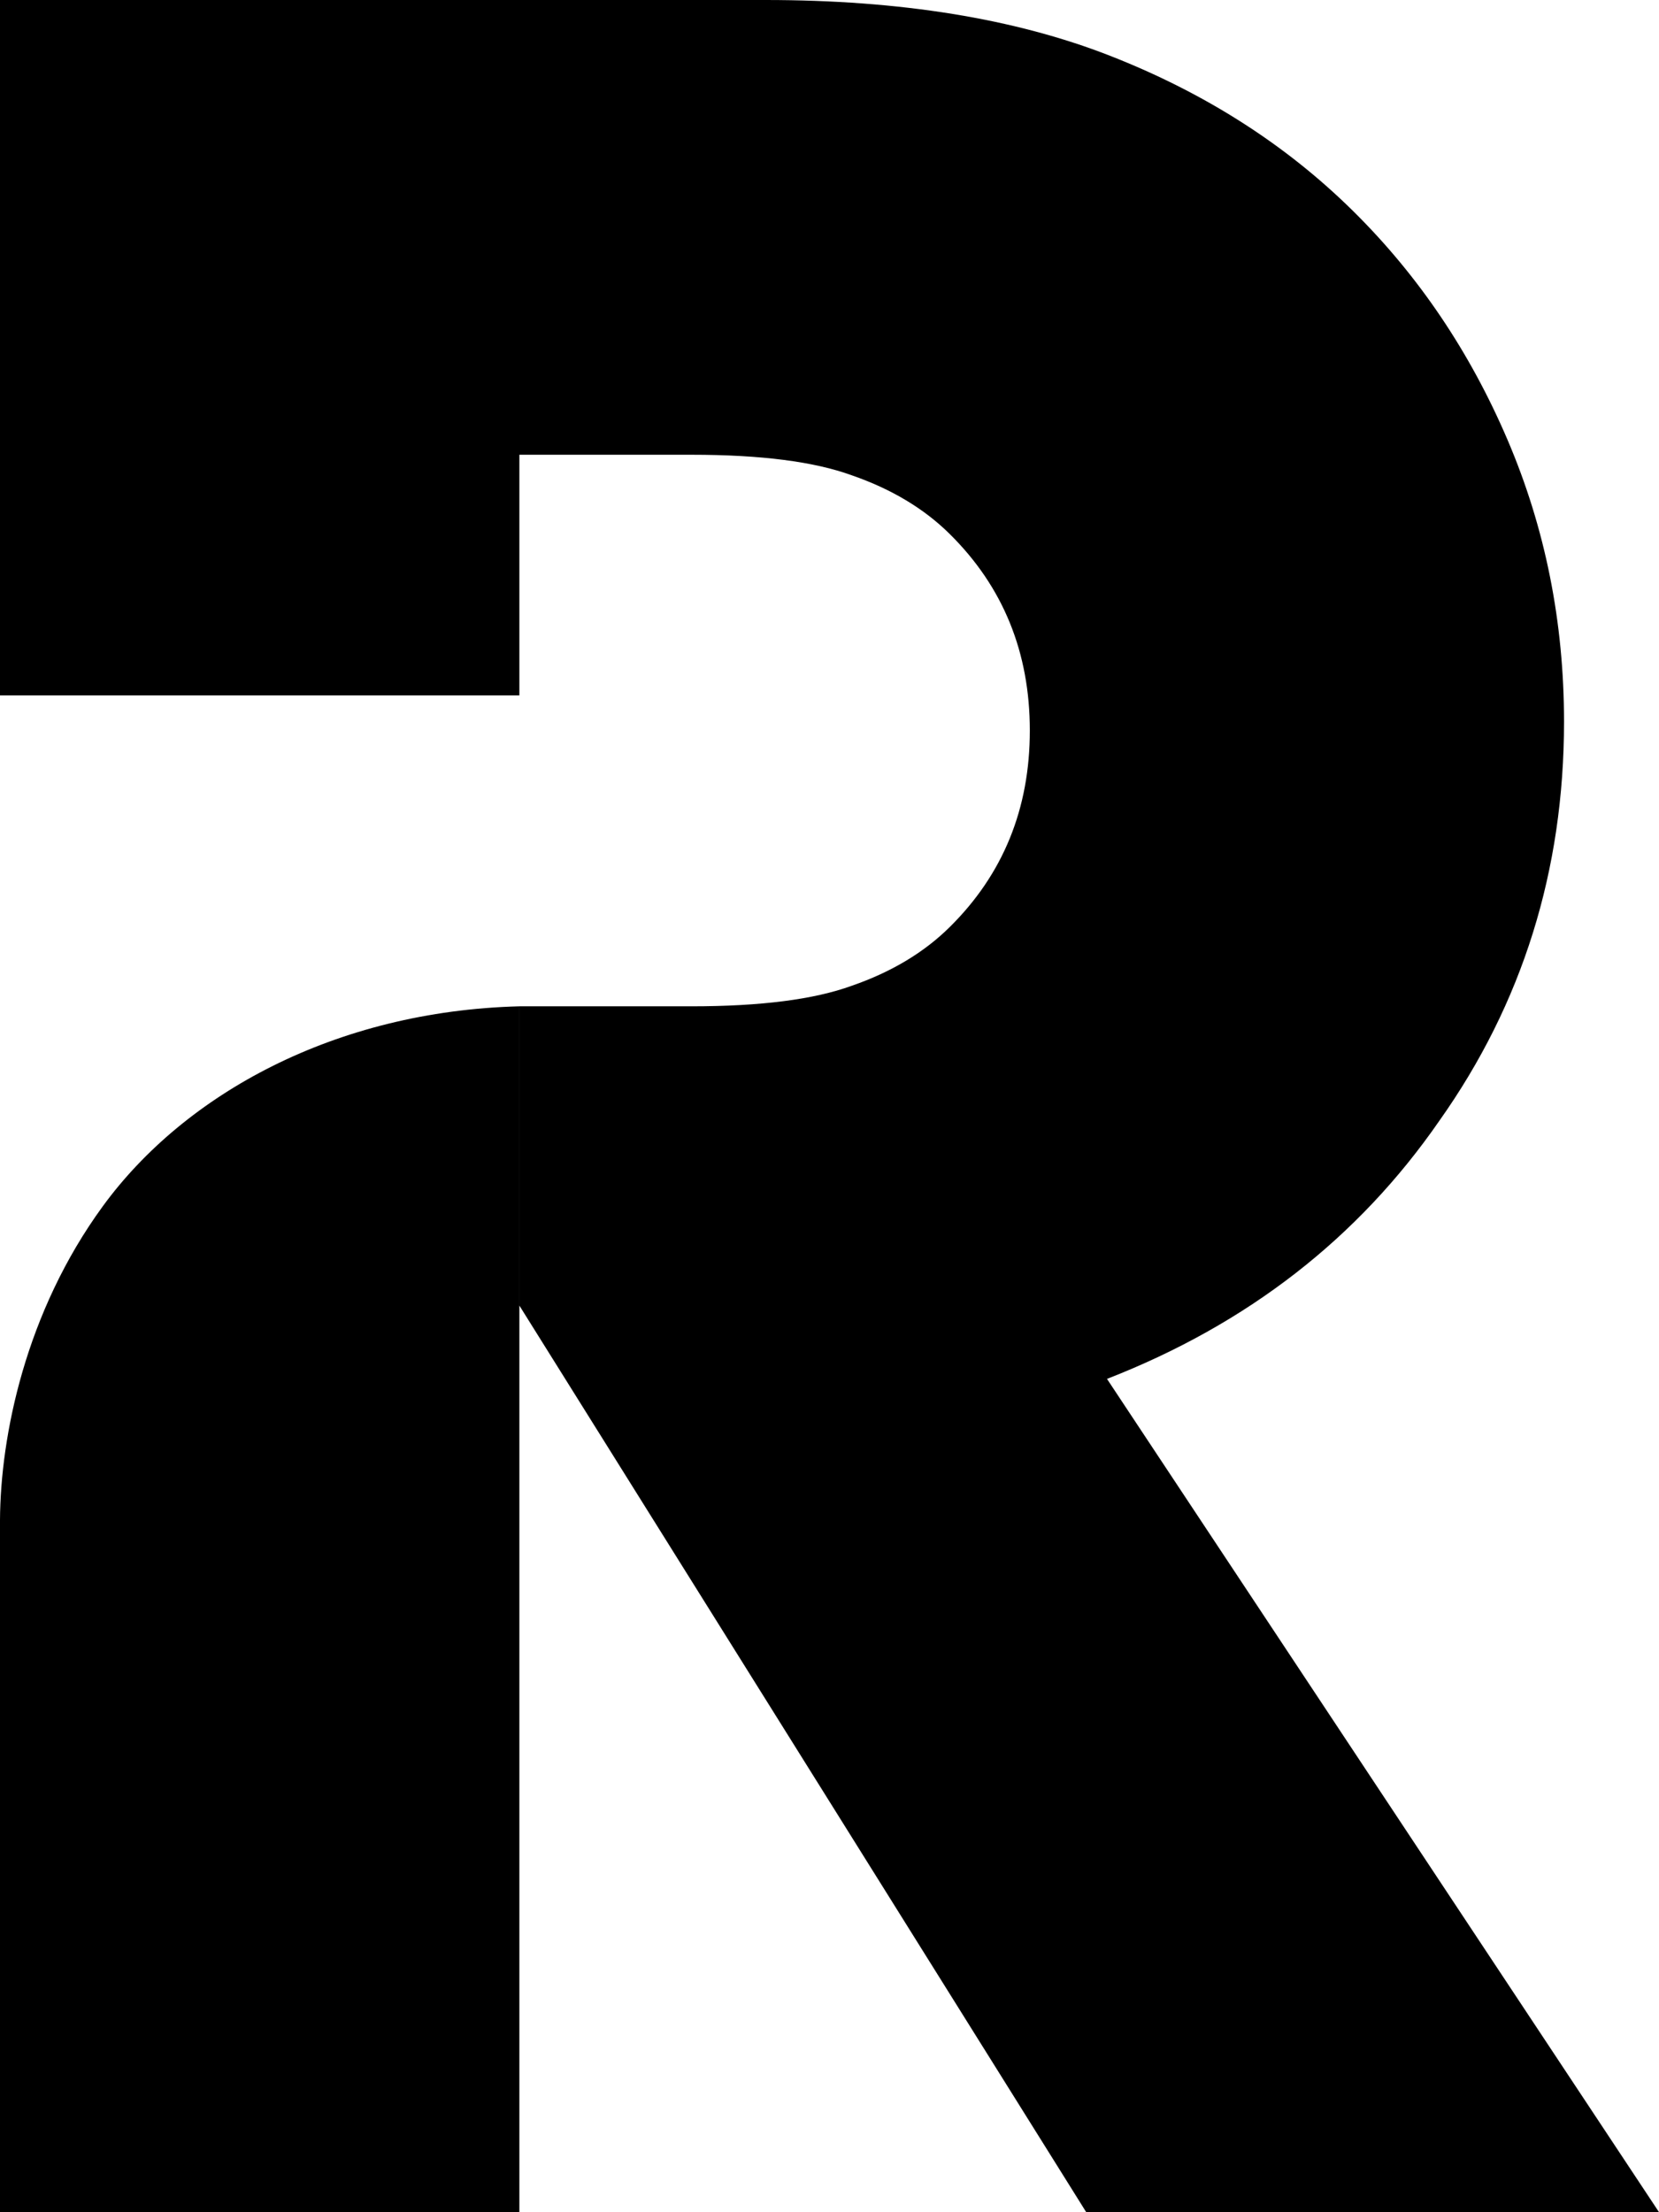
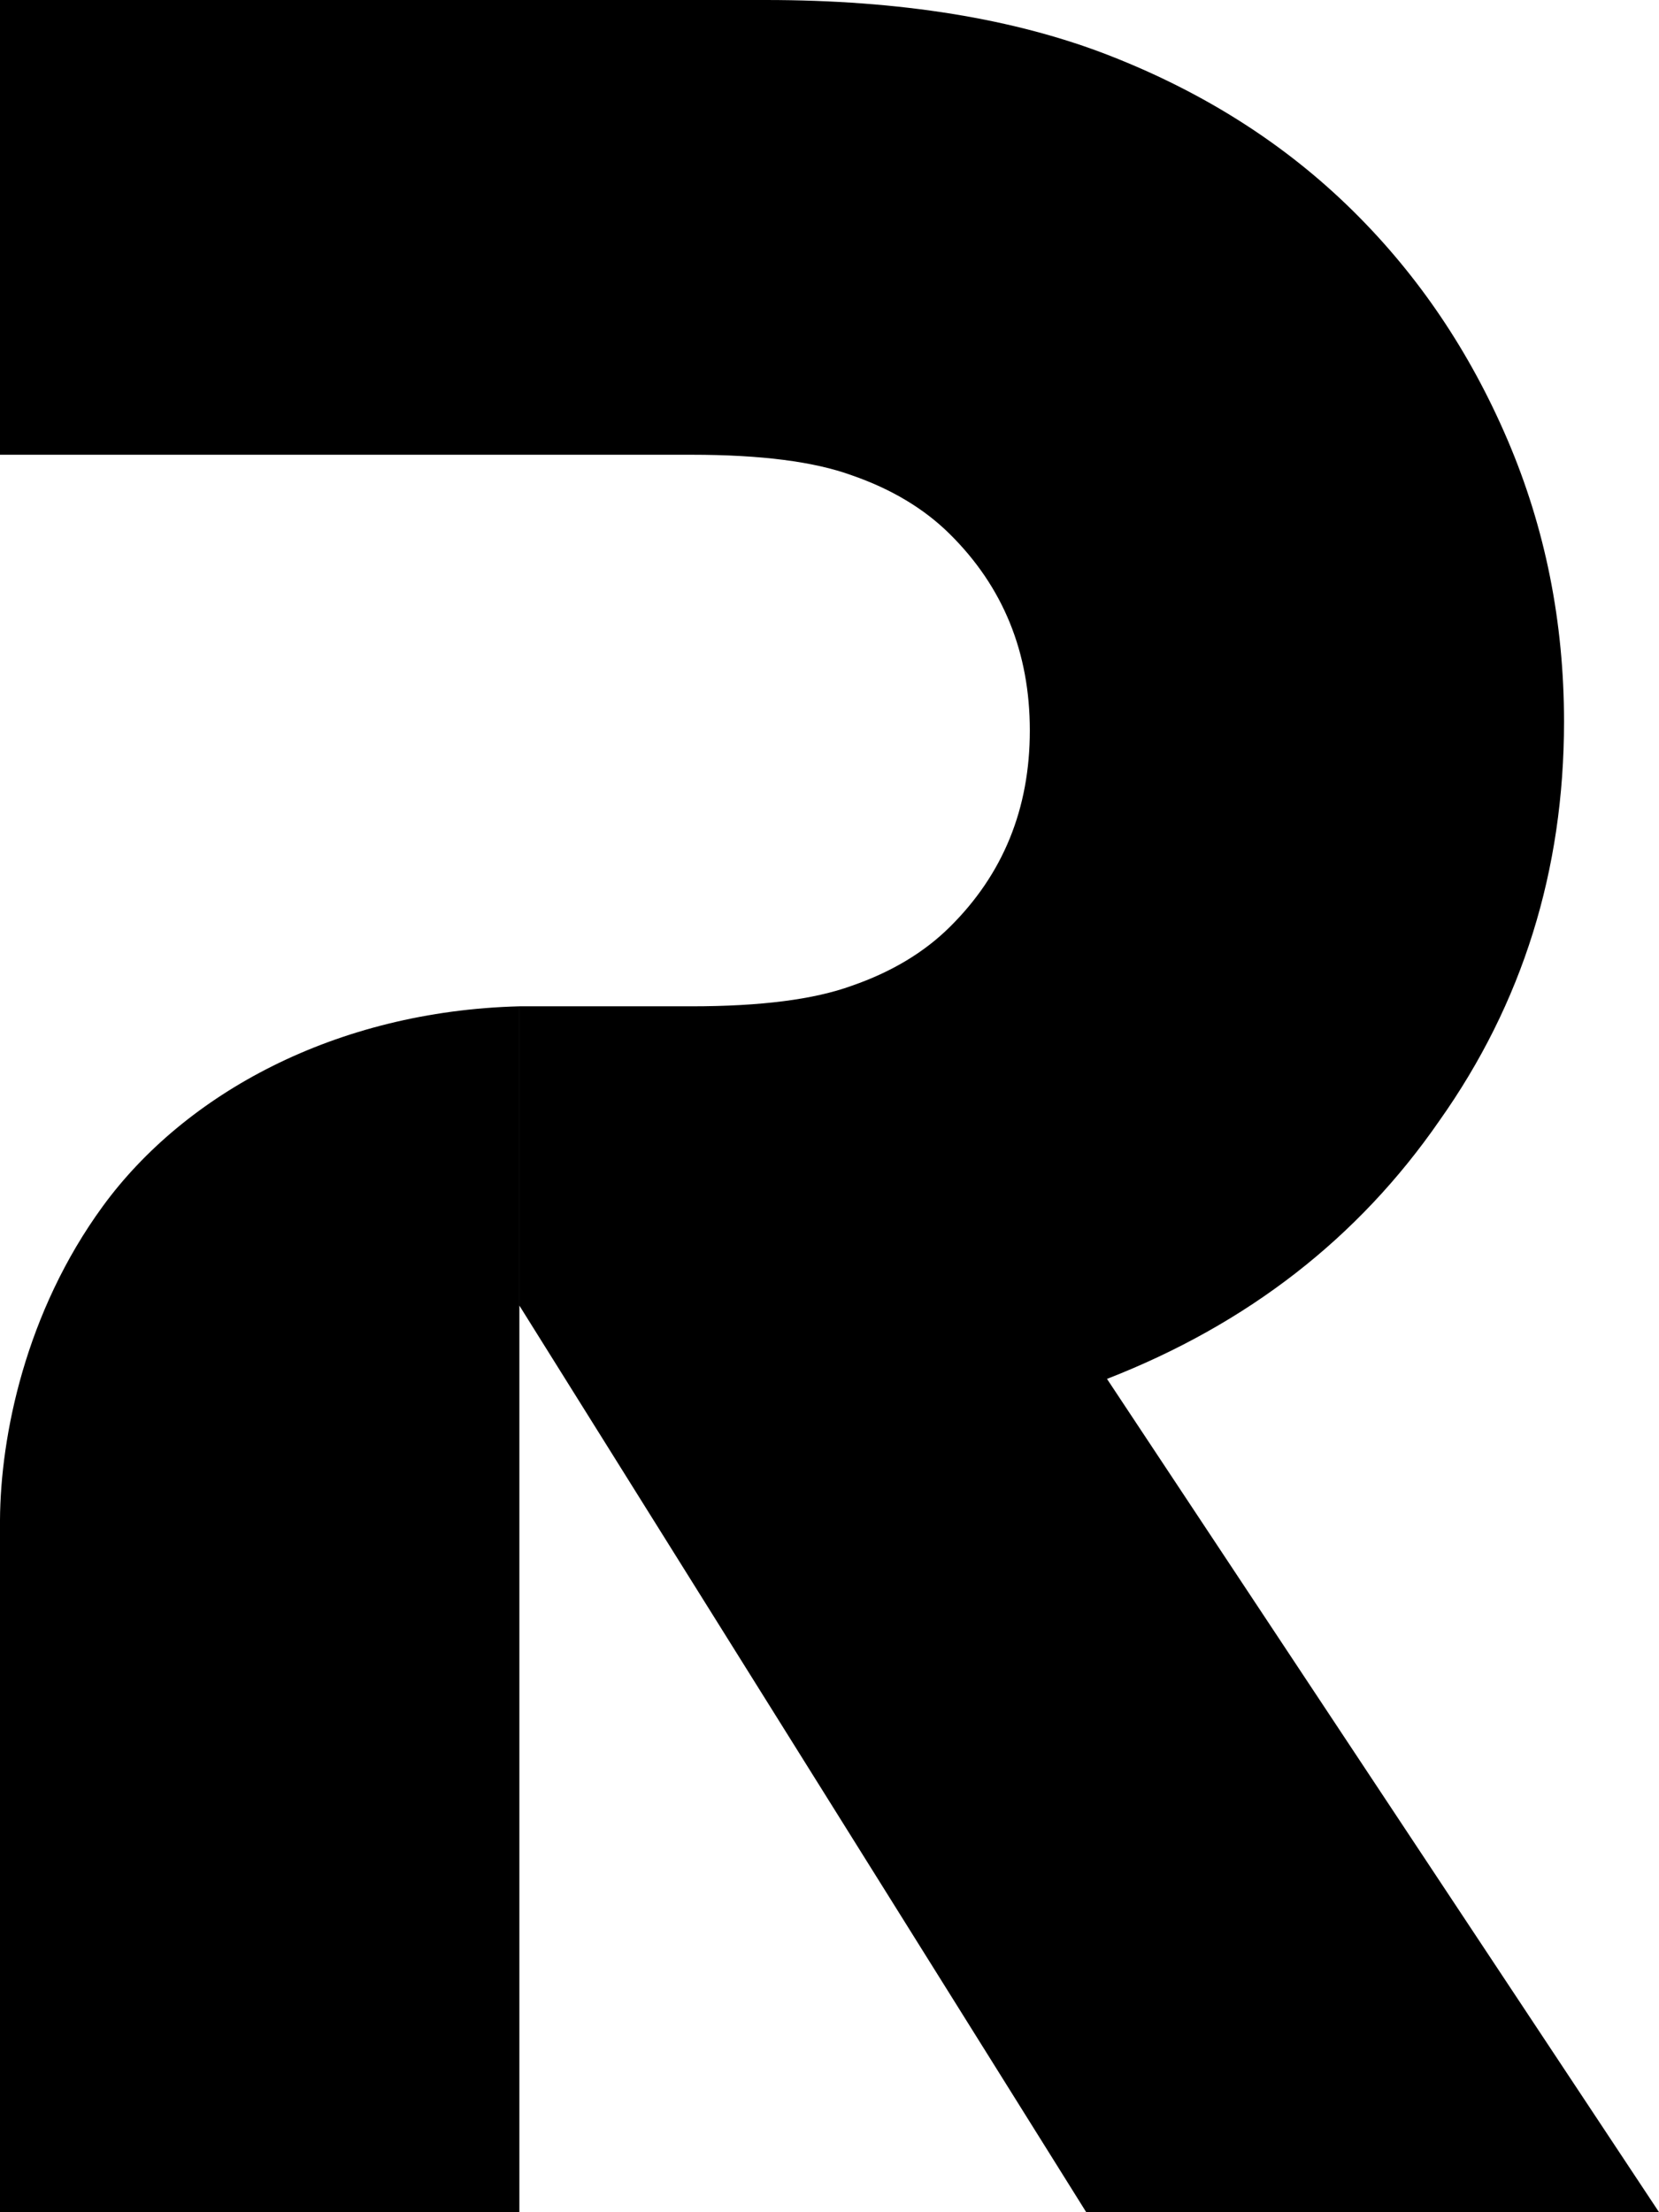
<svg xmlns="http://www.w3.org/2000/svg" width="60" height="80" viewBox="0 0 60 80" fill="none">
-   <path fill-rule="evenodd" clip-rule="evenodd" d="M25.009 36.391H18.785V47.215L39.284 79.997H60L40.036 49.865C45.116 47.885 49.123 44.773 52.057 40.529C55.063 36.285 56.565 31.475 56.565 26.1C56.565 22.492 55.886 19.097 54.526 15.915C53.166 12.732 51.306 9.973 48.944 7.639C46.512 5.234 43.578 3.36 40.143 2.016C36.708 0.672 32.558 0 27.692 0H0V25.147H18.784V16.445H25.009C27.513 16.445 29.445 16.692 30.805 17.188C32.236 17.683 33.417 18.39 34.347 19.31C36.279 21.219 37.245 23.589 37.245 26.418C37.245 29.247 36.279 31.617 34.347 33.526C33.417 34.446 32.236 35.153 30.805 35.648C29.445 36.144 27.513 36.391 25.009 36.391ZM0 54.973C0.017 51.934 0.916 47.459 3.719 43.62C6.69 39.55 12.131 36.564 18.784 36.391V80H0V54.973Z" fill="black" />
+   <path fill-rule="evenodd" clip-rule="evenodd" d="M25.009 36.391H18.785V47.215L39.284 79.997H60L40.036 49.865C45.116 47.885 49.123 44.773 52.057 40.529C55.063 36.285 56.565 31.475 56.565 26.1C56.565 22.492 55.886 19.097 54.526 15.915C53.166 12.732 51.306 9.973 48.944 7.639C46.512 5.234 43.578 3.36 40.143 2.016C36.708 0.672 32.558 0 27.692 0H0V25.147V16.445H25.009C27.513 16.445 29.445 16.692 30.805 17.188C32.236 17.683 33.417 18.39 34.347 19.31C36.279 21.219 37.245 23.589 37.245 26.418C37.245 29.247 36.279 31.617 34.347 33.526C33.417 34.446 32.236 35.153 30.805 35.648C29.445 36.144 27.513 36.391 25.009 36.391ZM0 54.973C0.017 51.934 0.916 47.459 3.719 43.62C6.69 39.55 12.131 36.564 18.784 36.391V80H0V54.973Z" fill="black" />
</svg>